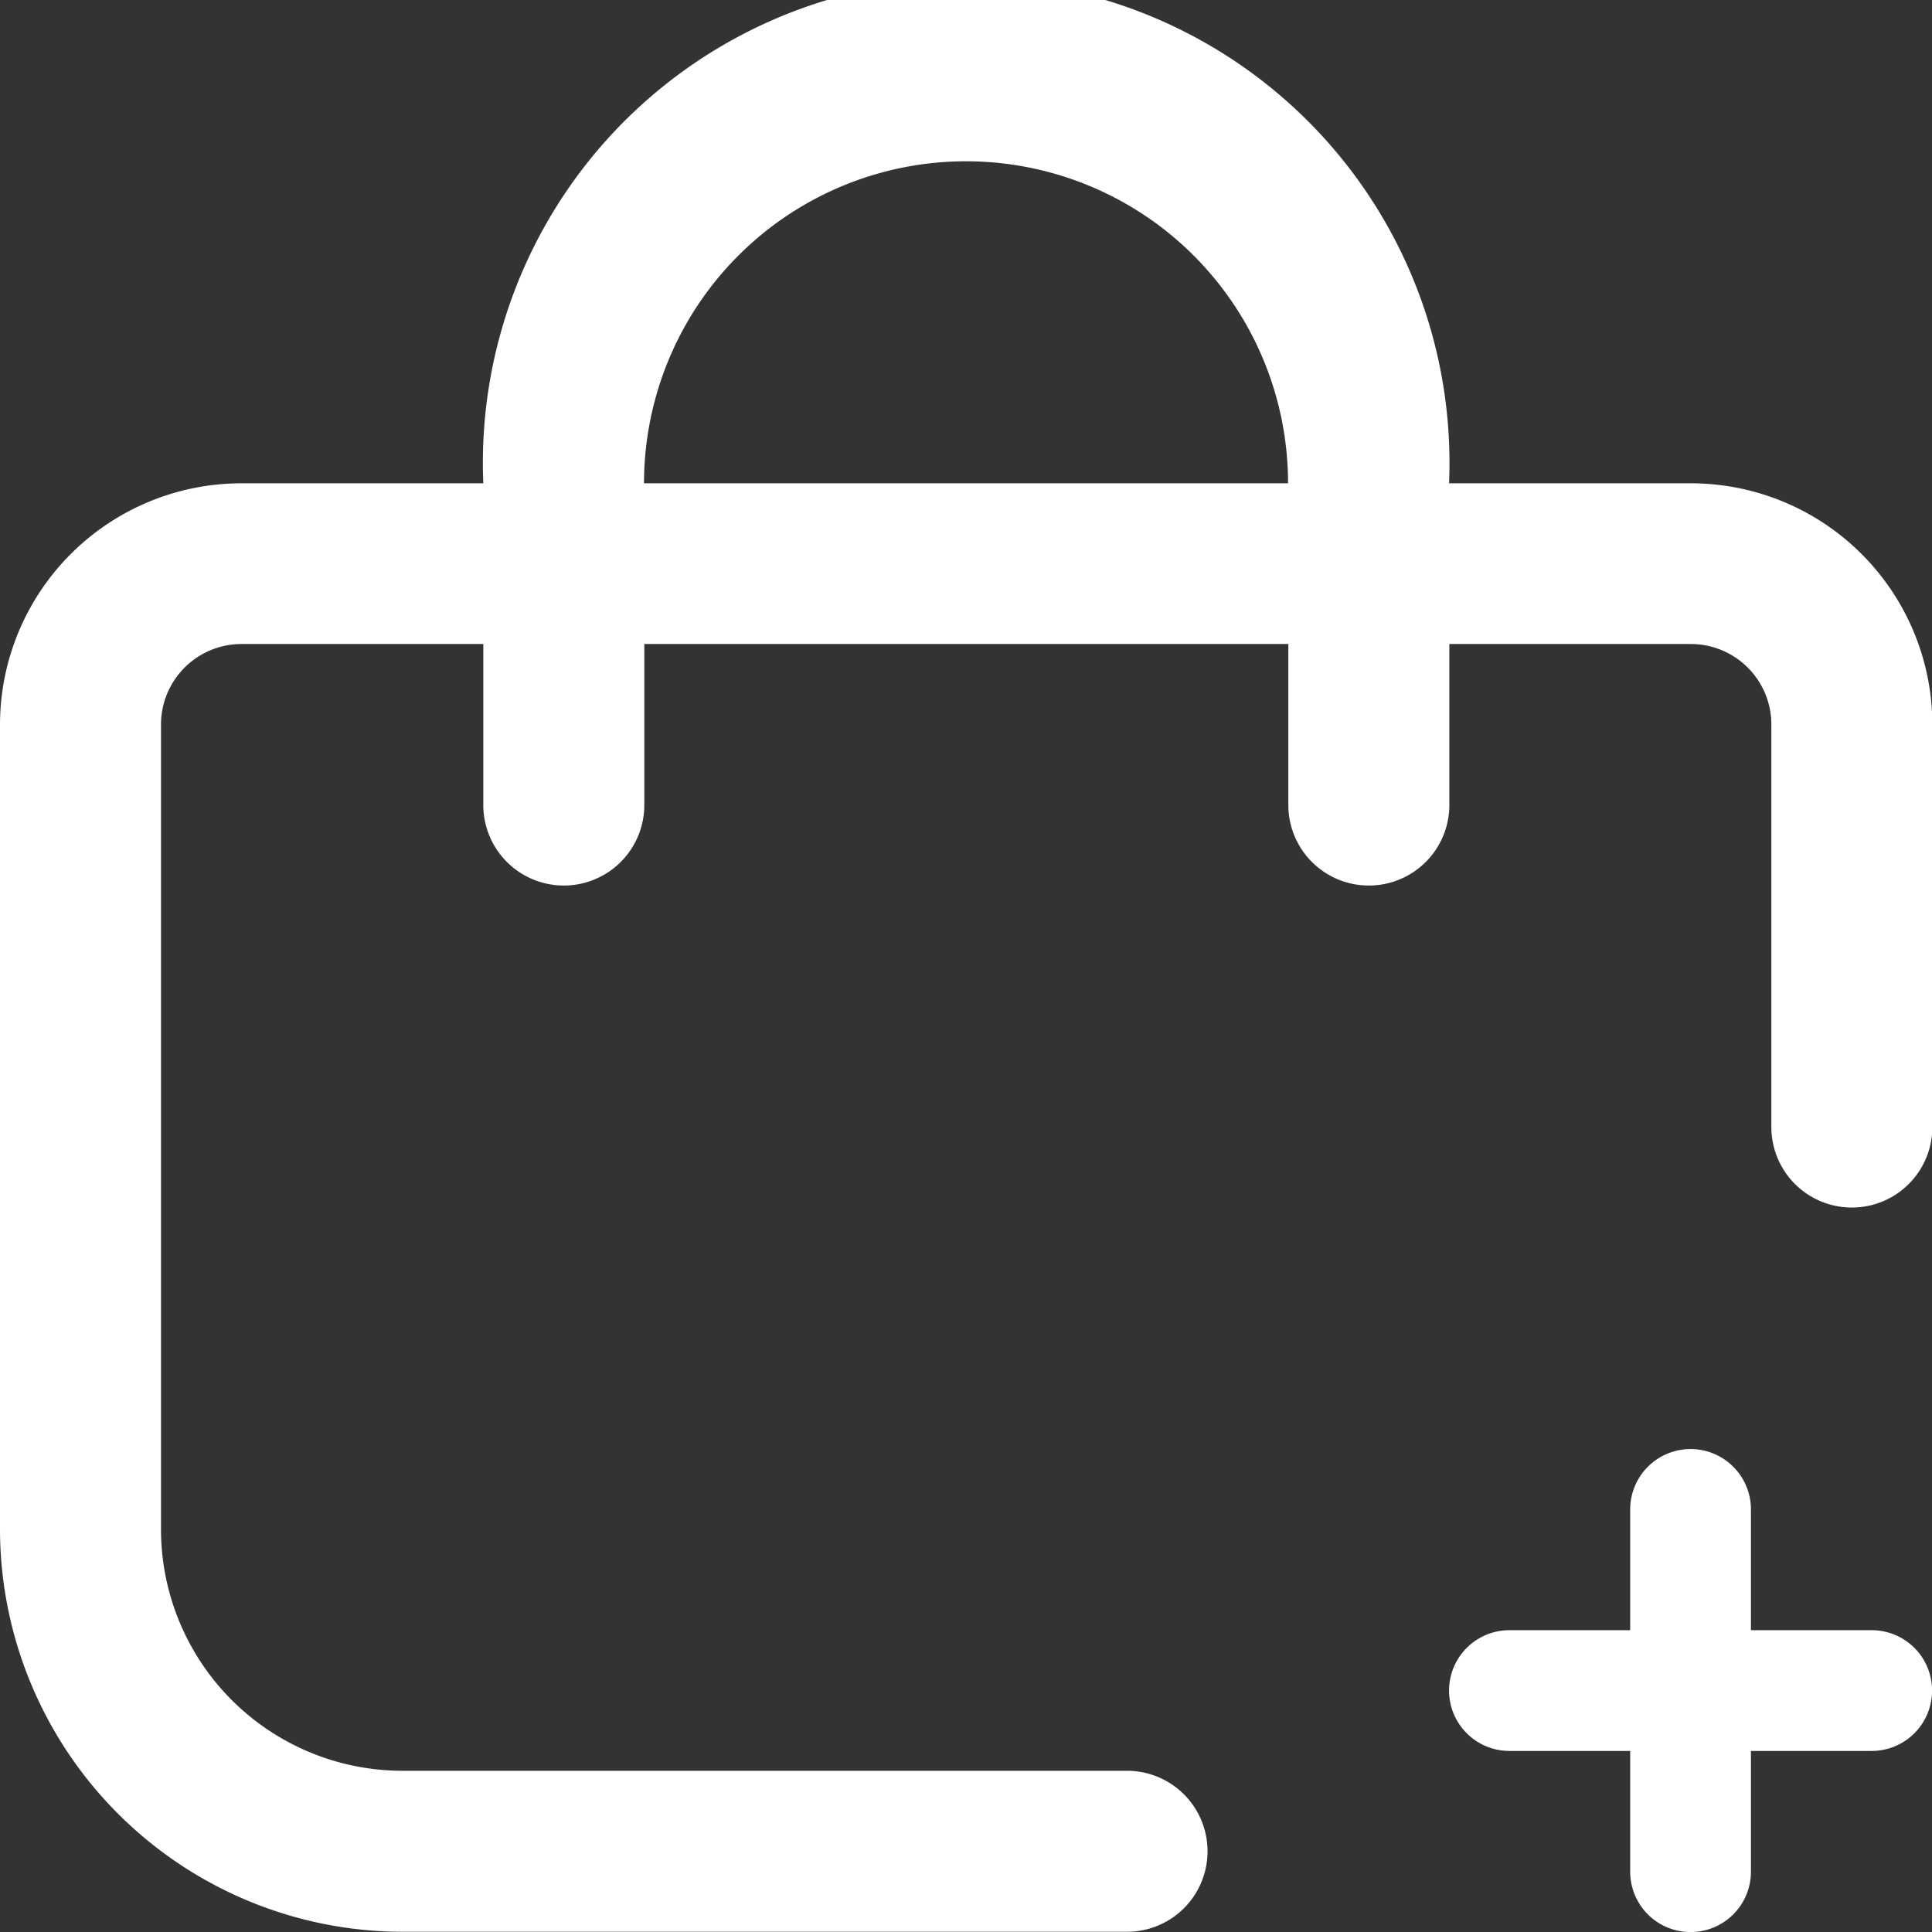
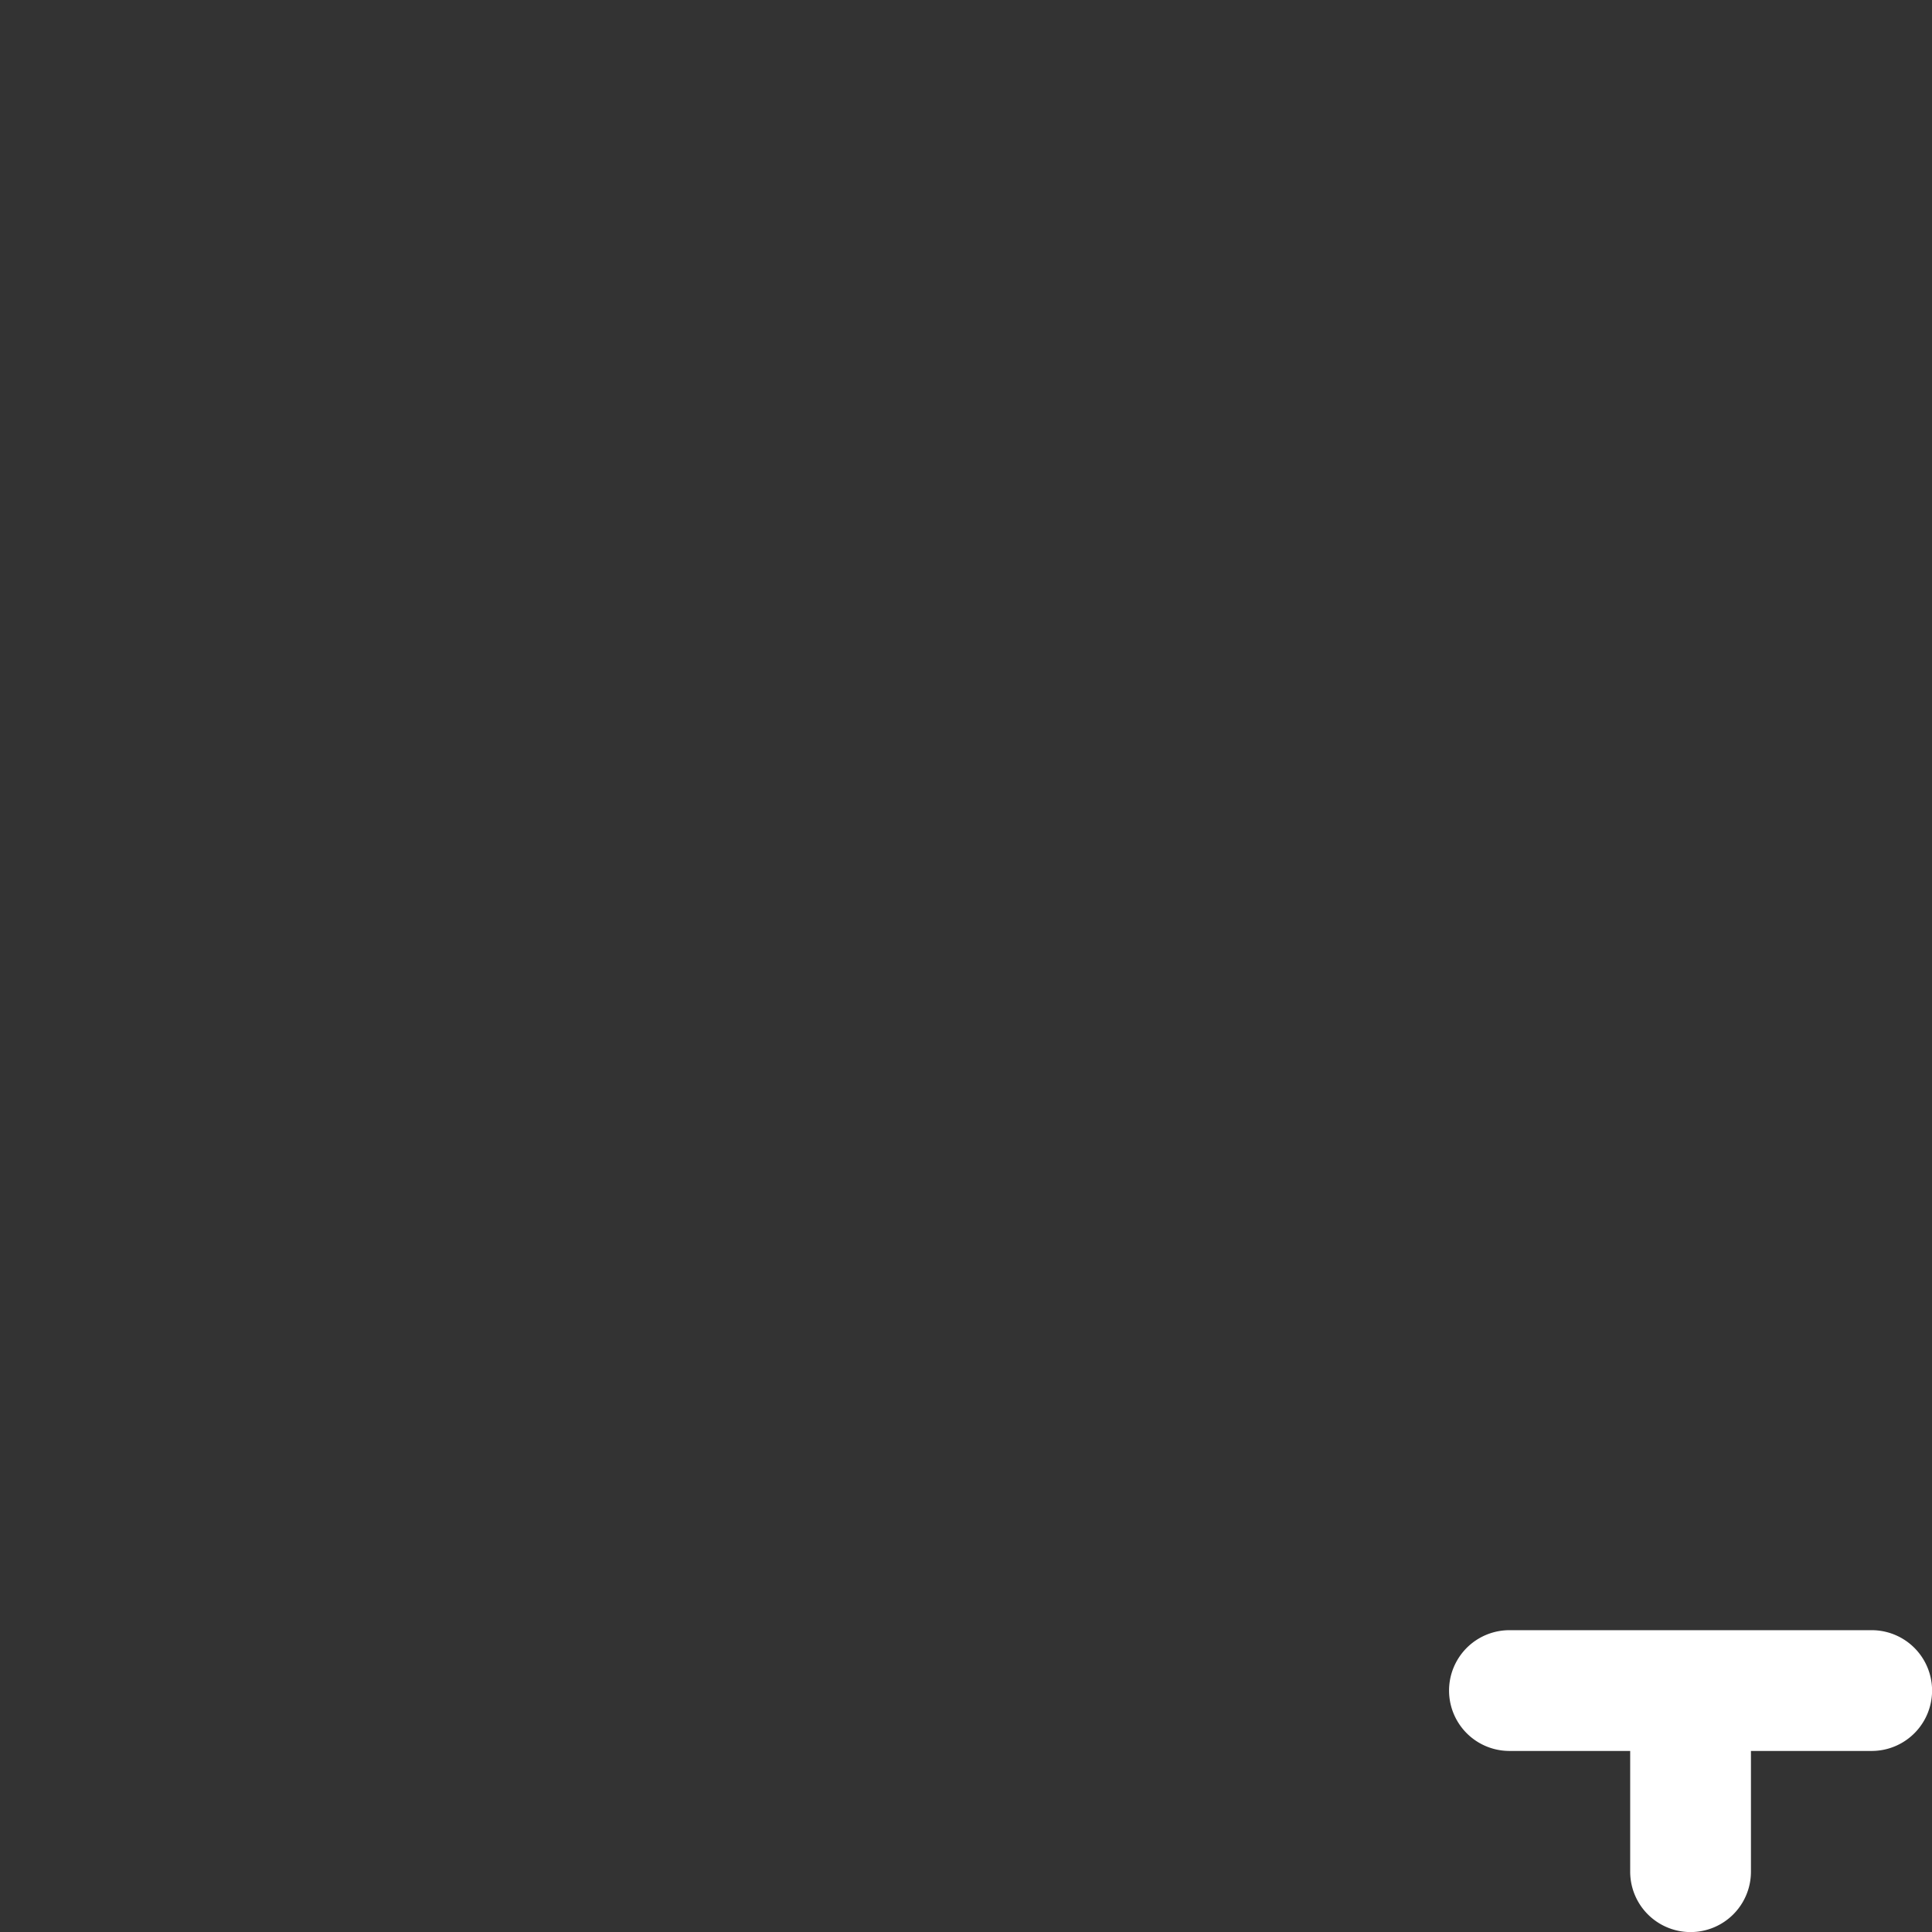
<svg xmlns="http://www.w3.org/2000/svg" id="fi-rr-shopping-bag-add" width="26.783" height="26.783" viewBox="0 0 26.783 26.783">
  <rect x="0" y="0" width="26.783" height="26.783" fill="#333333" stroke="none" />
-   <path id="Path_20" data-name="Path 20" d="M21.859,18.511H20.185V16.837a.837.837,0,0,0-1.674,0v1.674H16.837a.837.837,0,0,0,0,1.674h1.674v1.674a.837.837,0,0,0,1.674,0V20.185h1.674a.837.837,0,0,0,0-1.674Z" transform="translate(4.088 4.088)" fill="#fff" />
-   <path id="Path_21" data-name="Path 21" d="M23.436,6.7H20.088A6.7,6.7,0,1,0,6.7,6.7H3.348A3.348,3.348,0,0,0,0,10.044V21.2a5.587,5.587,0,0,0,5.58,5.58H15.624a1.116,1.116,0,0,0,0-2.232H5.58A3.348,3.348,0,0,1,2.232,21.2V10.044A1.116,1.116,0,0,1,3.348,8.928H6.7V11.16a1.116,1.116,0,0,0,2.232,0V8.928h8.928V11.16a1.116,1.116,0,0,0,2.232,0V8.928h3.348a1.116,1.116,0,0,1,1.116,1.116v5.58a1.116,1.116,0,0,0,2.232,0v-5.58A3.348,3.348,0,0,0,23.436,6.7ZM8.928,6.7a4.464,4.464,0,0,1,8.928,0Z" transform="translate(0)" fill="#fff" />
+   <path id="Path_20" data-name="Path 20" d="M21.859,18.511H20.185V16.837v1.674H16.837a.837.837,0,0,0,0,1.674h1.674v1.674a.837.837,0,0,0,1.674,0V20.185h1.674a.837.837,0,0,0,0-1.674Z" transform="translate(4.088 4.088)" fill="#fff" />
</svg>